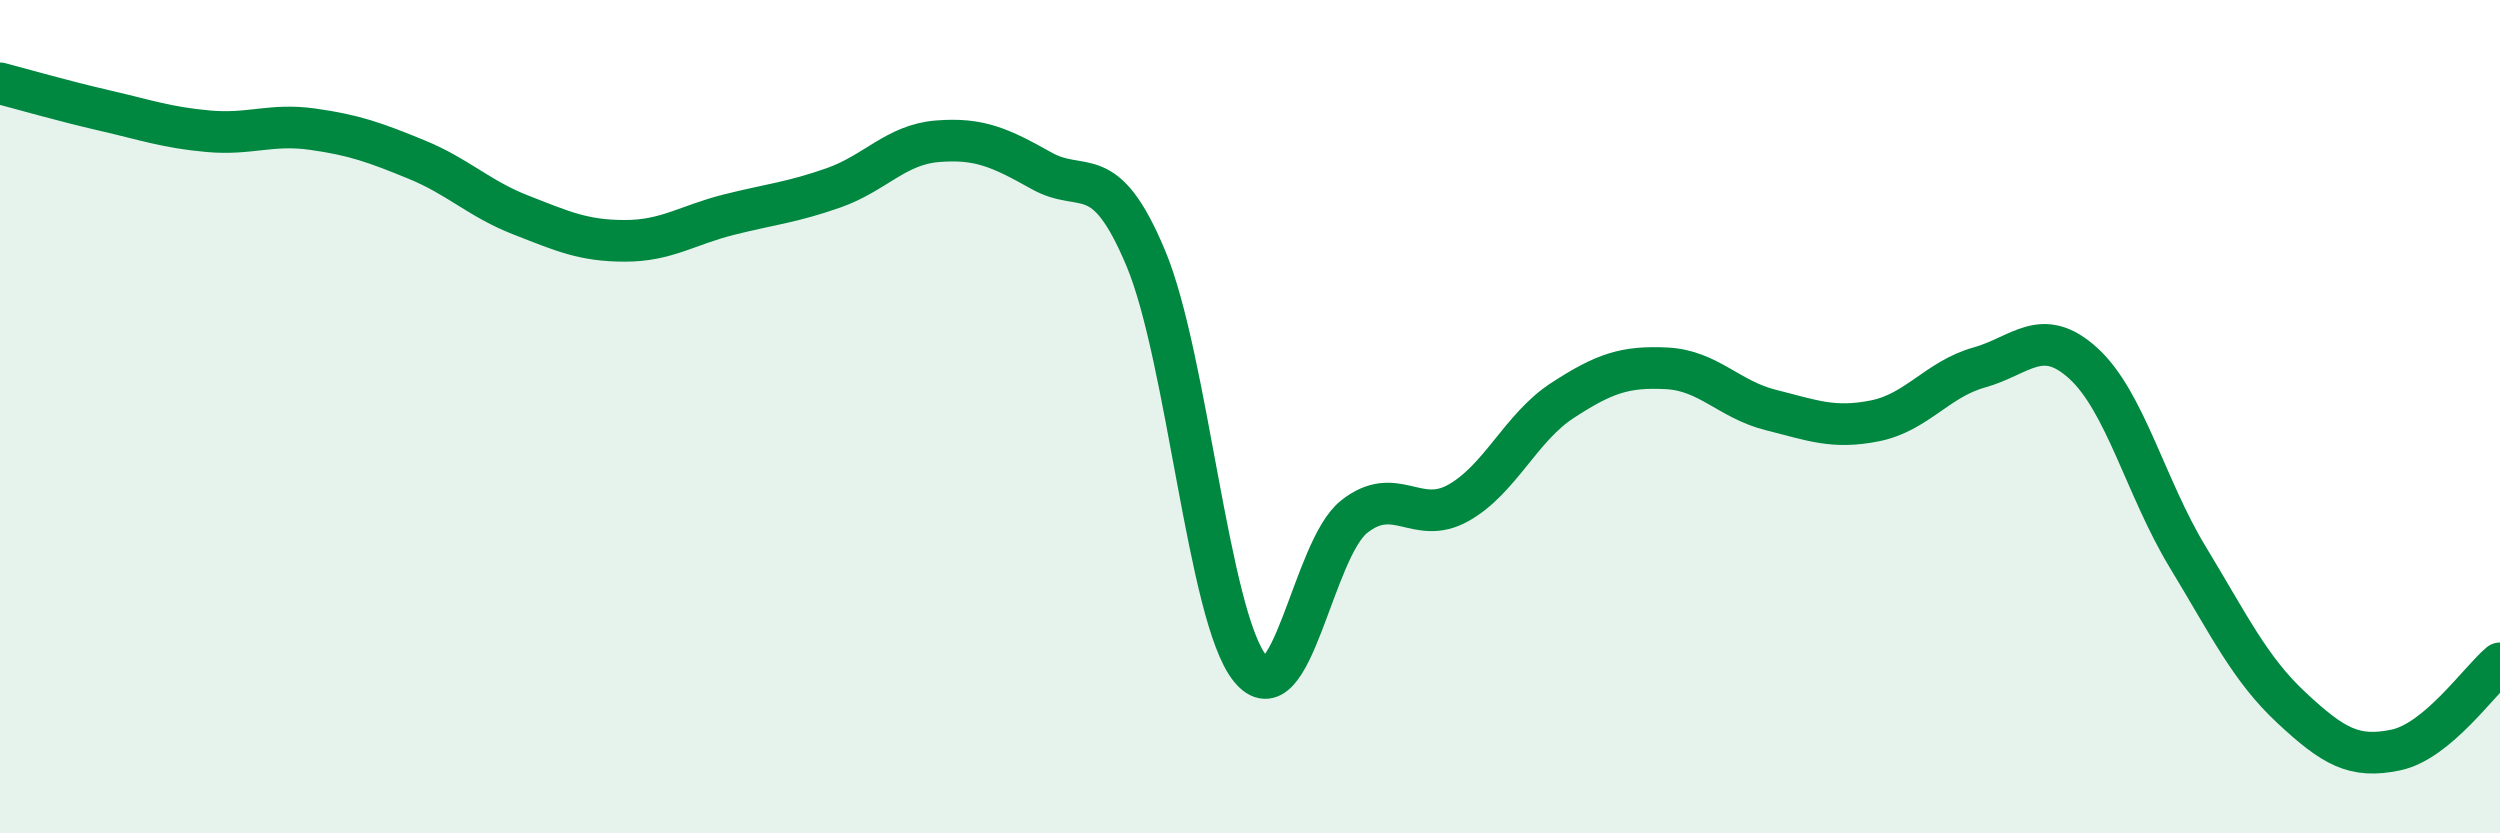
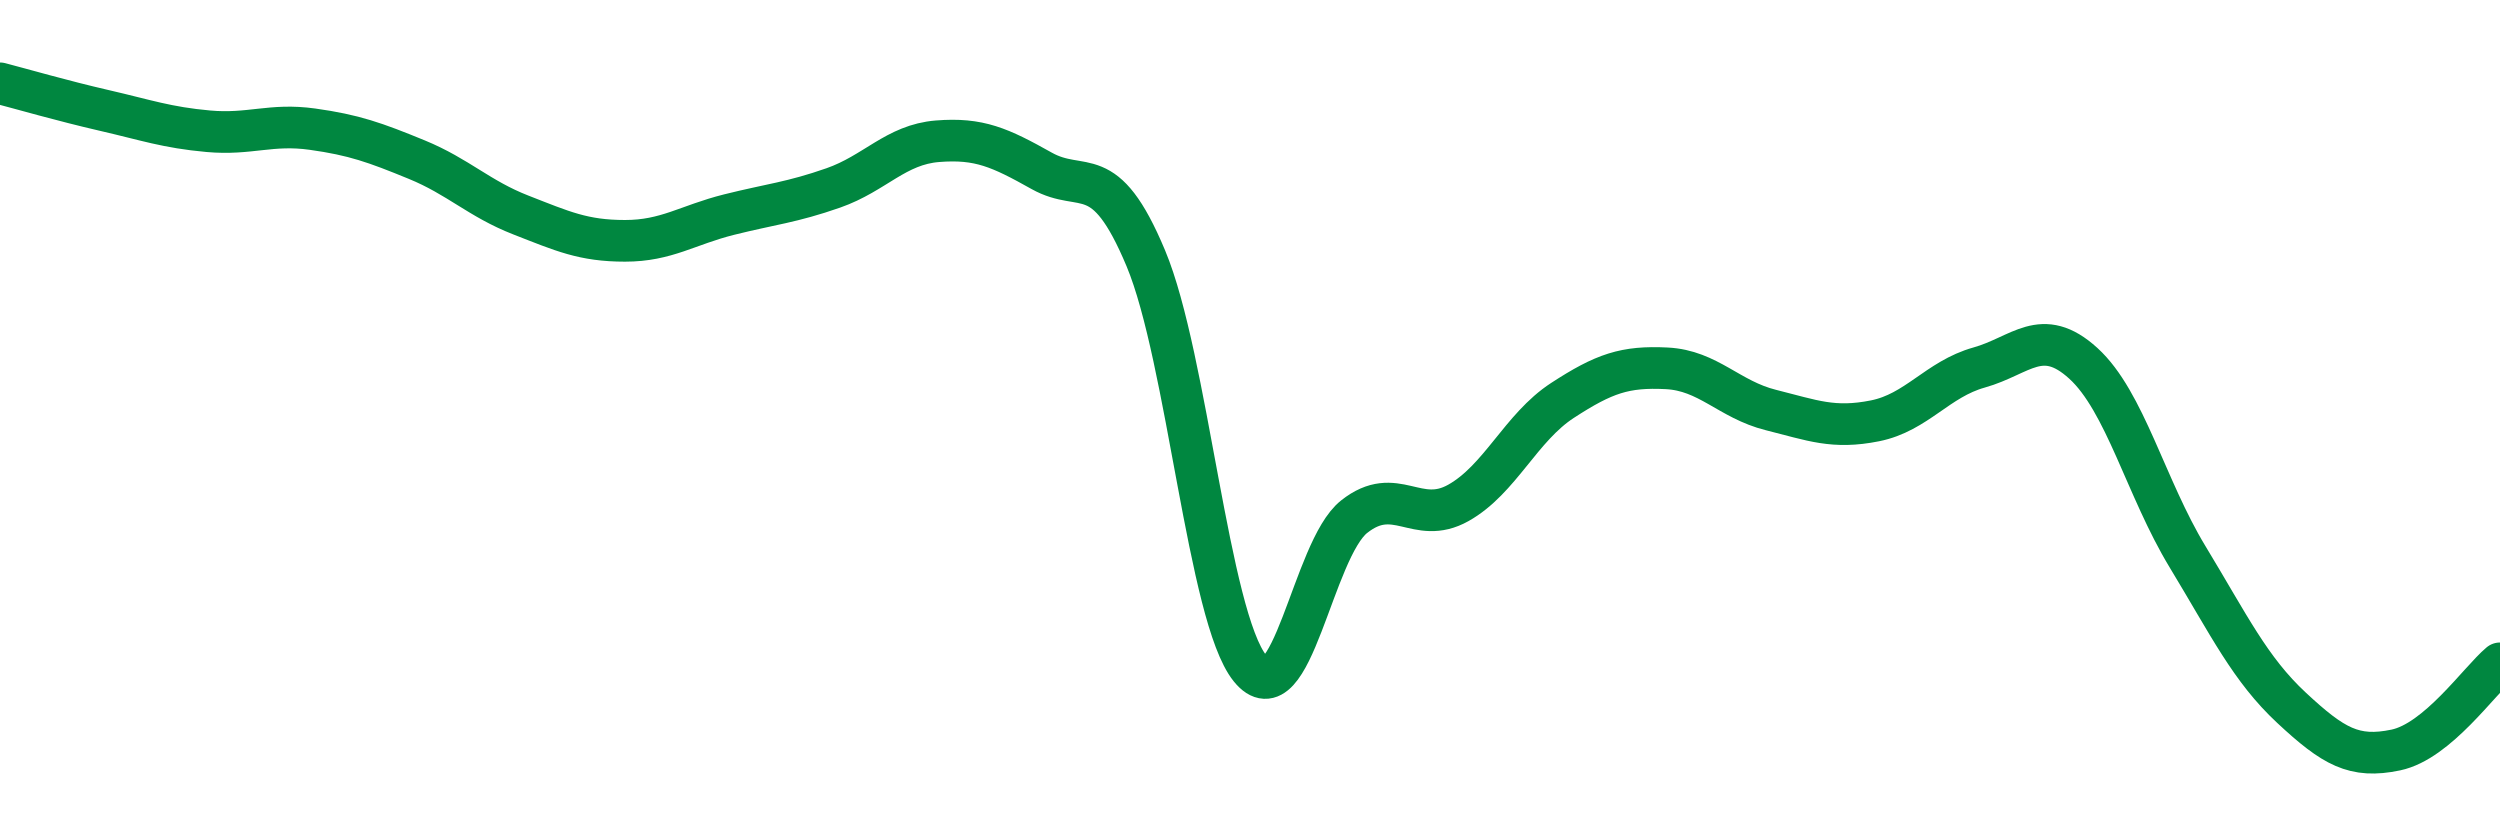
<svg xmlns="http://www.w3.org/2000/svg" width="60" height="20" viewBox="0 0 60 20">
-   <path d="M 0,2 C 0.5,2.13 1.5,2.42 2.5,2.65 C 3.5,2.88 4,3.06 5,3.15 C 6,3.24 6.5,2.96 7.5,3.1 C 8.5,3.24 9,3.42 10,3.83 C 11,4.24 11.5,4.77 12.5,5.16 C 13.5,5.55 14,5.78 15,5.78 C 16,5.78 16.5,5.4 17.5,5.15 C 18.5,4.9 19,4.86 20,4.51 C 21,4.16 21.5,3.47 22.5,3.39 C 23.5,3.31 24,3.54 25,4.1 C 26,4.66 26.5,3.81 27.5,6.2 C 28.5,8.59 29,14.8 30,16.04 C 31,17.28 31.5,13.19 32.5,12.4 C 33.5,11.61 34,12.63 35,12.07 C 36,11.51 36.5,10.26 37.5,9.61 C 38.5,8.96 39,8.79 40,8.84 C 41,8.89 41.5,9.59 42.5,9.84 C 43.5,10.09 44,10.3 45,10.1 C 46,9.9 46.5,9.1 47.5,8.82 C 48.5,8.54 49,7.81 50,8.72 C 51,9.63 51.5,11.71 52.5,13.36 C 53.5,15.01 54,16.06 55,16.99 C 56,17.92 56.5,18.21 57.5,18 C 58.5,17.79 59.5,16.34 60,15.92L60 20L0 20Z" fill="#008740" opacity="0.1" stroke-linecap="round" stroke-linejoin="round" />
  <path d="M 0,2 C 0.5,2.13 1.5,2.42 2.5,2.65 C 3.5,2.88 4,3.06 5,3.15 C 6,3.24 6.5,2.96 7.5,3.1 C 8.5,3.24 9,3.42 10,3.83 C 11,4.24 11.5,4.77 12.5,5.16 C 13.5,5.55 14,5.78 15,5.78 C 16,5.78 16.5,5.4 17.5,5.15 C 18.5,4.9 19,4.86 20,4.51 C 21,4.16 21.5,3.47 22.5,3.39 C 23.5,3.31 24,3.54 25,4.1 C 26,4.66 26.5,3.81 27.5,6.2 C 28.5,8.59 29,14.8 30,16.04 C 31,17.28 31.5,13.19 32.5,12.4 C 33.5,11.61 34,12.63 35,12.07 C 36,11.51 36.5,10.26 37.5,9.61 C 38.5,8.96 39,8.79 40,8.84 C 41,8.89 41.5,9.59 42.5,9.84 C 43.5,10.09 44,10.3 45,10.1 C 46,9.9 46.5,9.1 47.5,8.82 C 48.5,8.54 49,7.81 50,8.72 C 51,9.63 51.5,11.71 52.5,13.36 C 53.5,15.01 54,16.06 55,16.99 C 56,17.92 56.5,18.21 57.5,18 C 58.5,17.79 59.5,16.34 60,15.92" stroke="#008740" stroke-width="1" fill="none" stroke-linecap="round" stroke-linejoin="round" />
</svg>